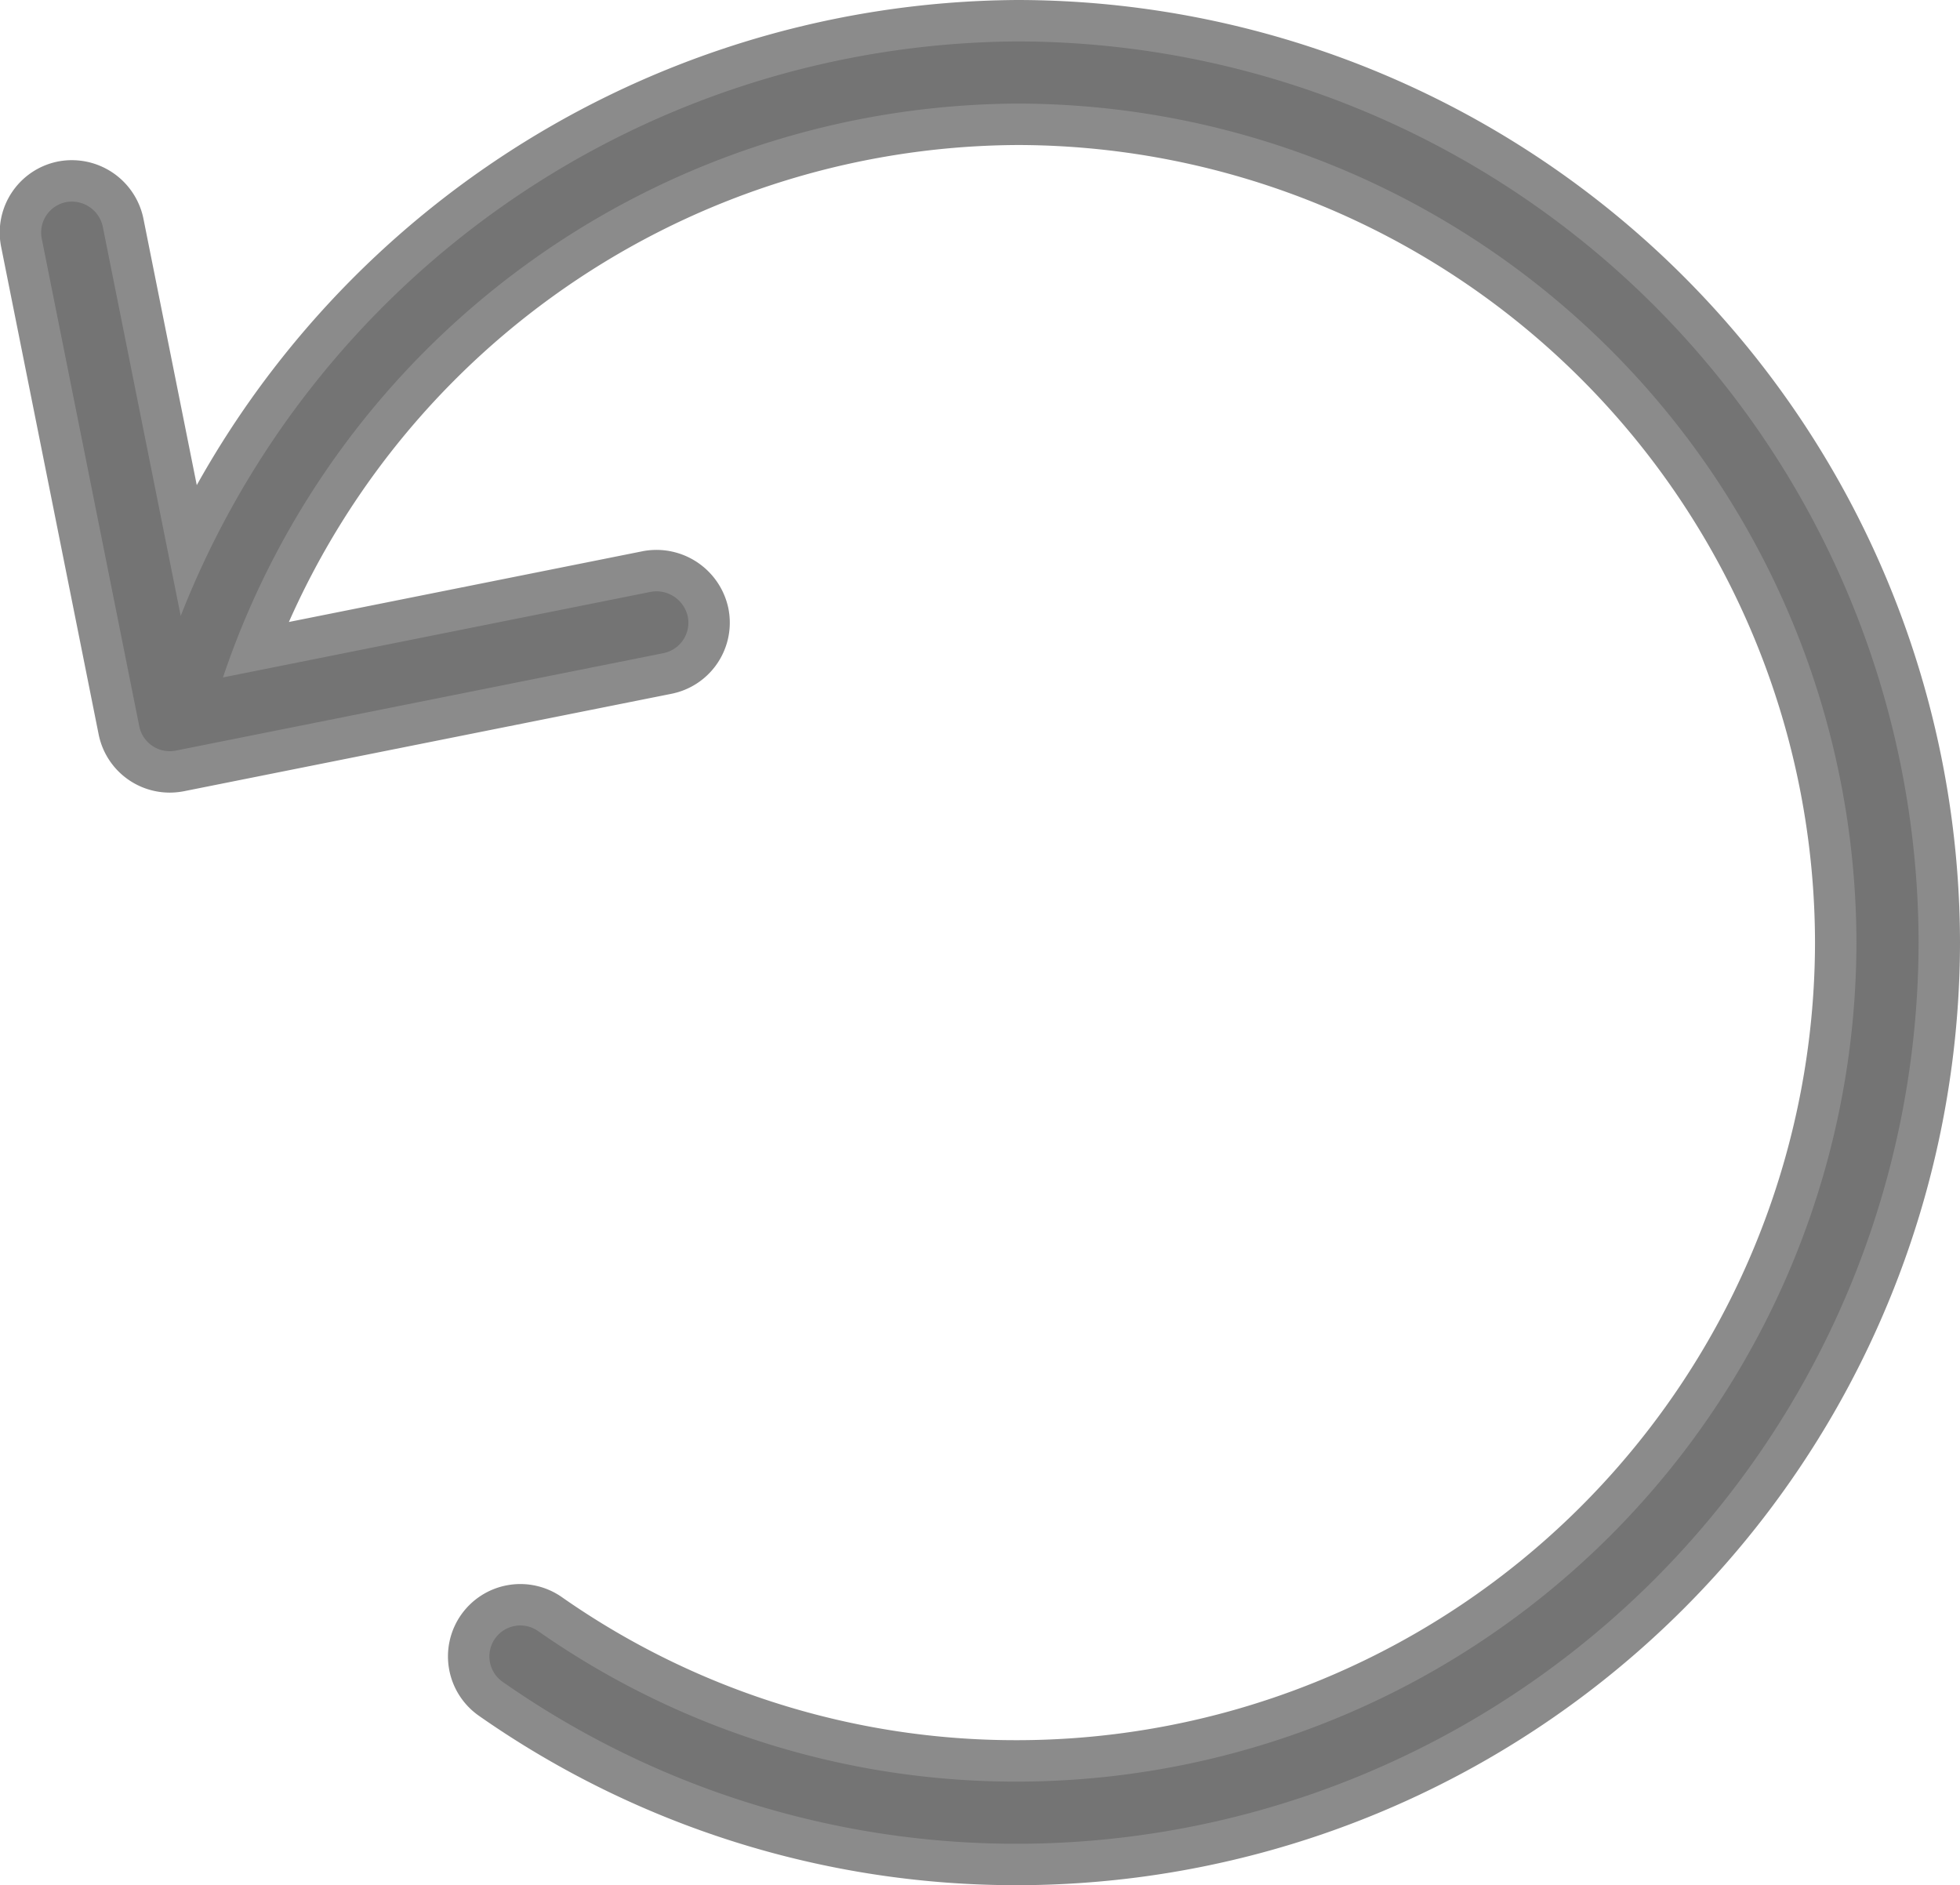
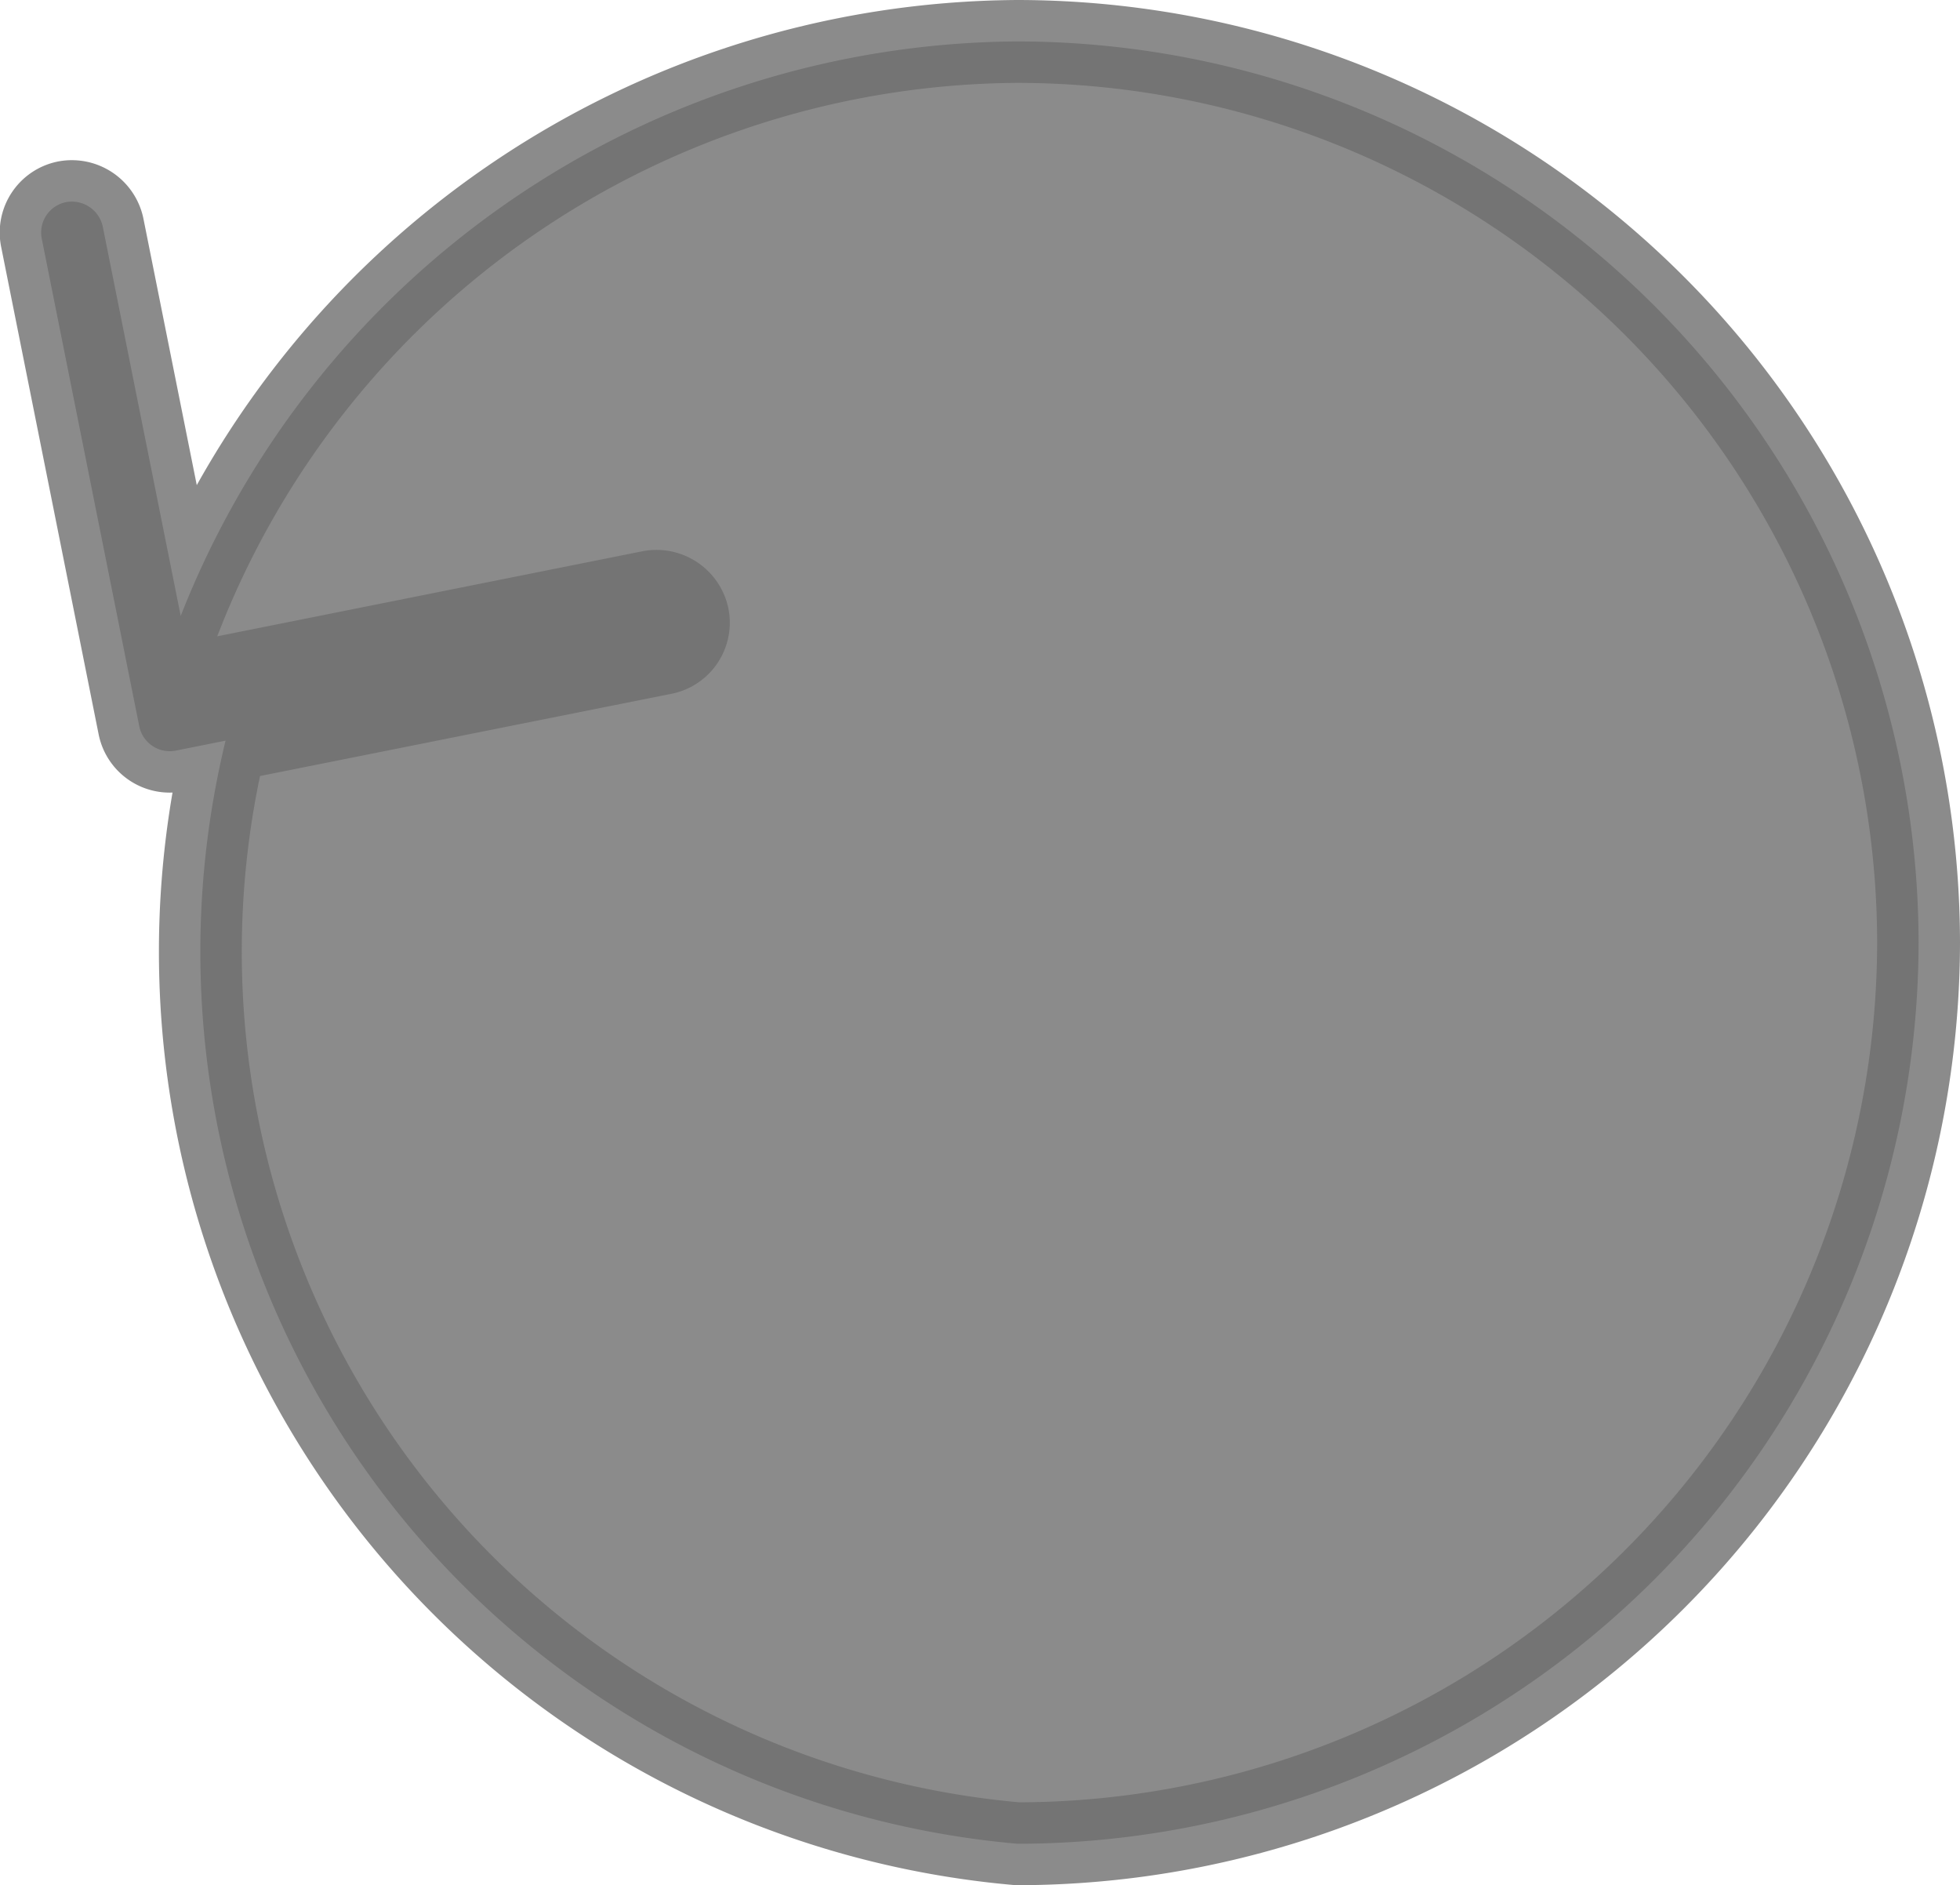
<svg xmlns="http://www.w3.org/2000/svg" width="23.656" height="22.75" viewBox="0 0 23.656 22.75">
-   <path id="troca" d="M0-19.875a10.919,10.919,0,0,0-10.1,6.933l-.941-4.7a.382.382,0,0,0-.441-.294.374.374,0,0,0-.295.441L-10.6-11.61a.375.375,0,0,0,.367.3.415.415,0,0,0,.074-.007l5.885-1.176a.375.375,0,0,0,.294-.441.387.387,0,0,0-.44-.3l-5.17,1.034A10.168,10.168,0,0,1,0-19.125,10.137,10.137,0,0,1,10.125-9,10.137,10.137,0,0,1,0,1.125,10.051,10.051,0,0,1-5.784-.69.374.374,0,0,0-6.307-.6a.374.374,0,0,0,.093.521A10.807,10.807,0,0,0,0,1.875,10.889,10.889,0,0,0,10.875-9,10.889,10.889,0,0,0,0-19.875Z" transform="translate(12.281 20.375)" fill="#6e6e6e" stroke="#6e6e6e" stroke-width="1" opacity="0.8" />
+   <path id="troca" d="M0-19.875a10.919,10.919,0,0,0-10.1,6.933l-.941-4.7a.382.382,0,0,0-.441-.294.374.374,0,0,0-.295.441L-10.6-11.61a.375.375,0,0,0,.367.3.415.415,0,0,0,.074-.007l5.885-1.176a.375.375,0,0,0,.294-.441.387.387,0,0,0-.44-.3l-5.17,1.034a.374.374,0,0,0,.093.521A10.807,10.807,0,0,0,0,1.875,10.889,10.889,0,0,0,10.875-9,10.889,10.889,0,0,0,0-19.875Z" transform="translate(12.281 20.375)" fill="#6e6e6e" stroke="#6e6e6e" stroke-width="1" opacity="0.8" />
</svg>